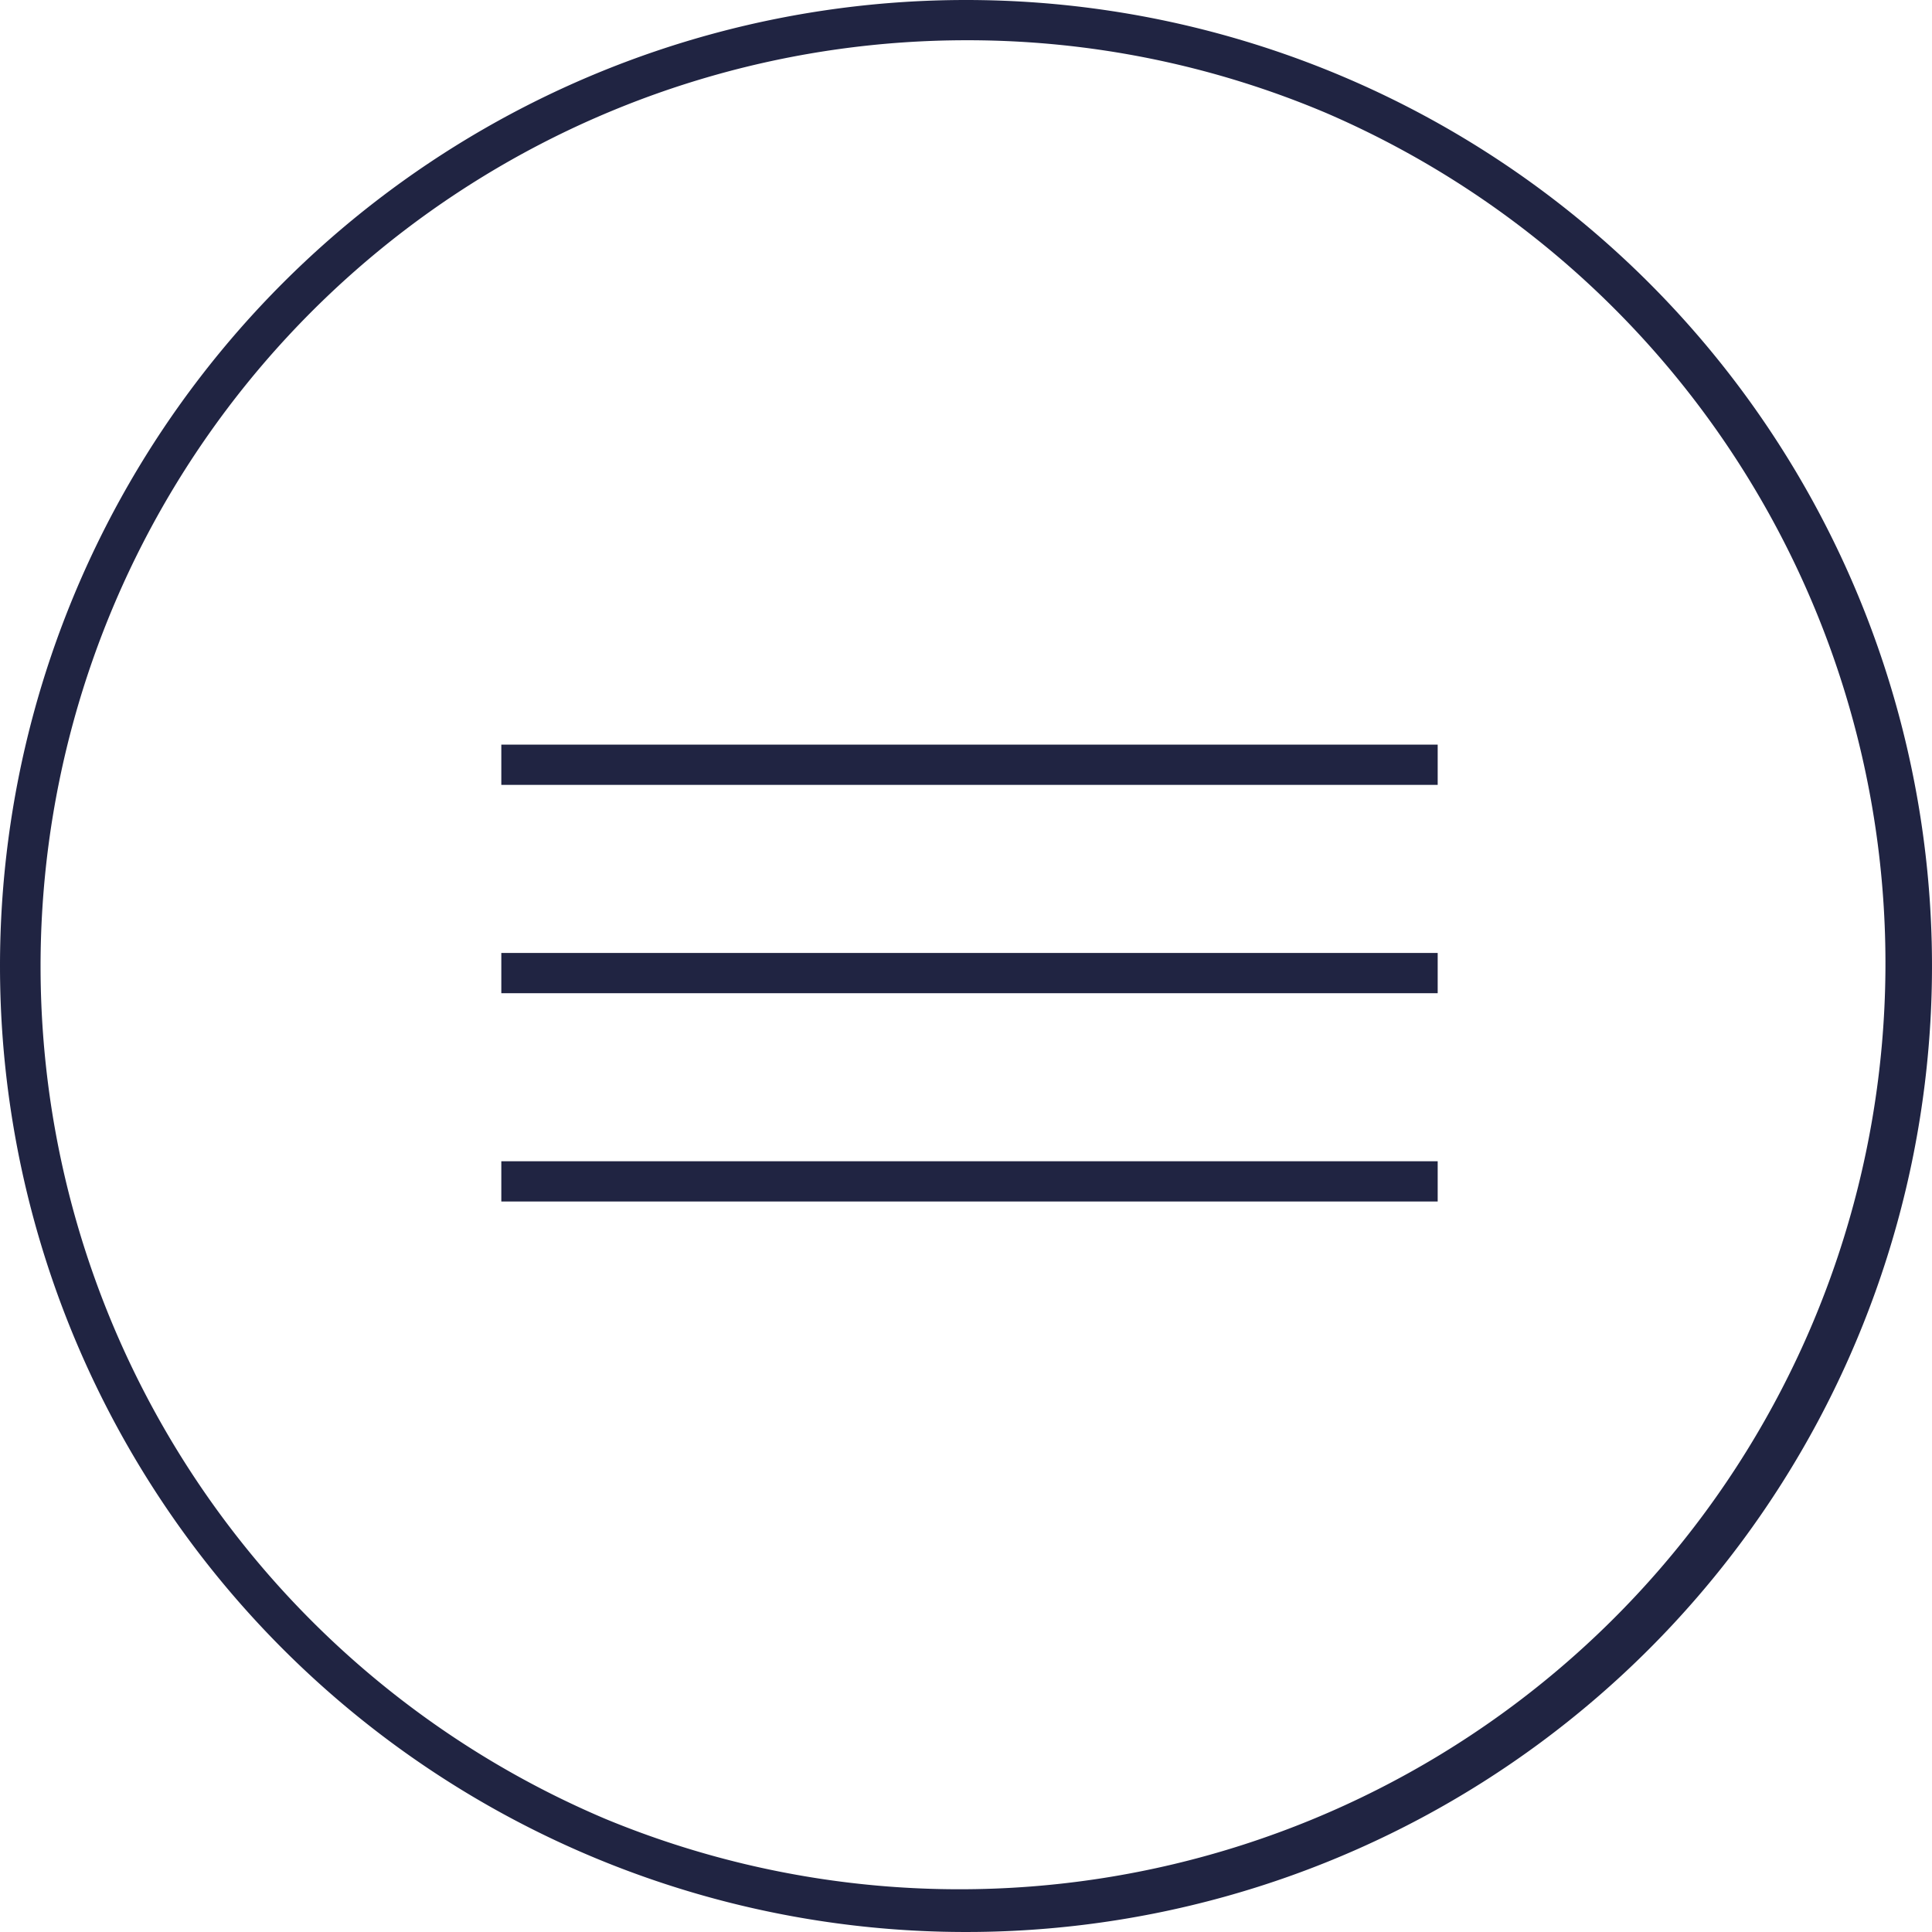
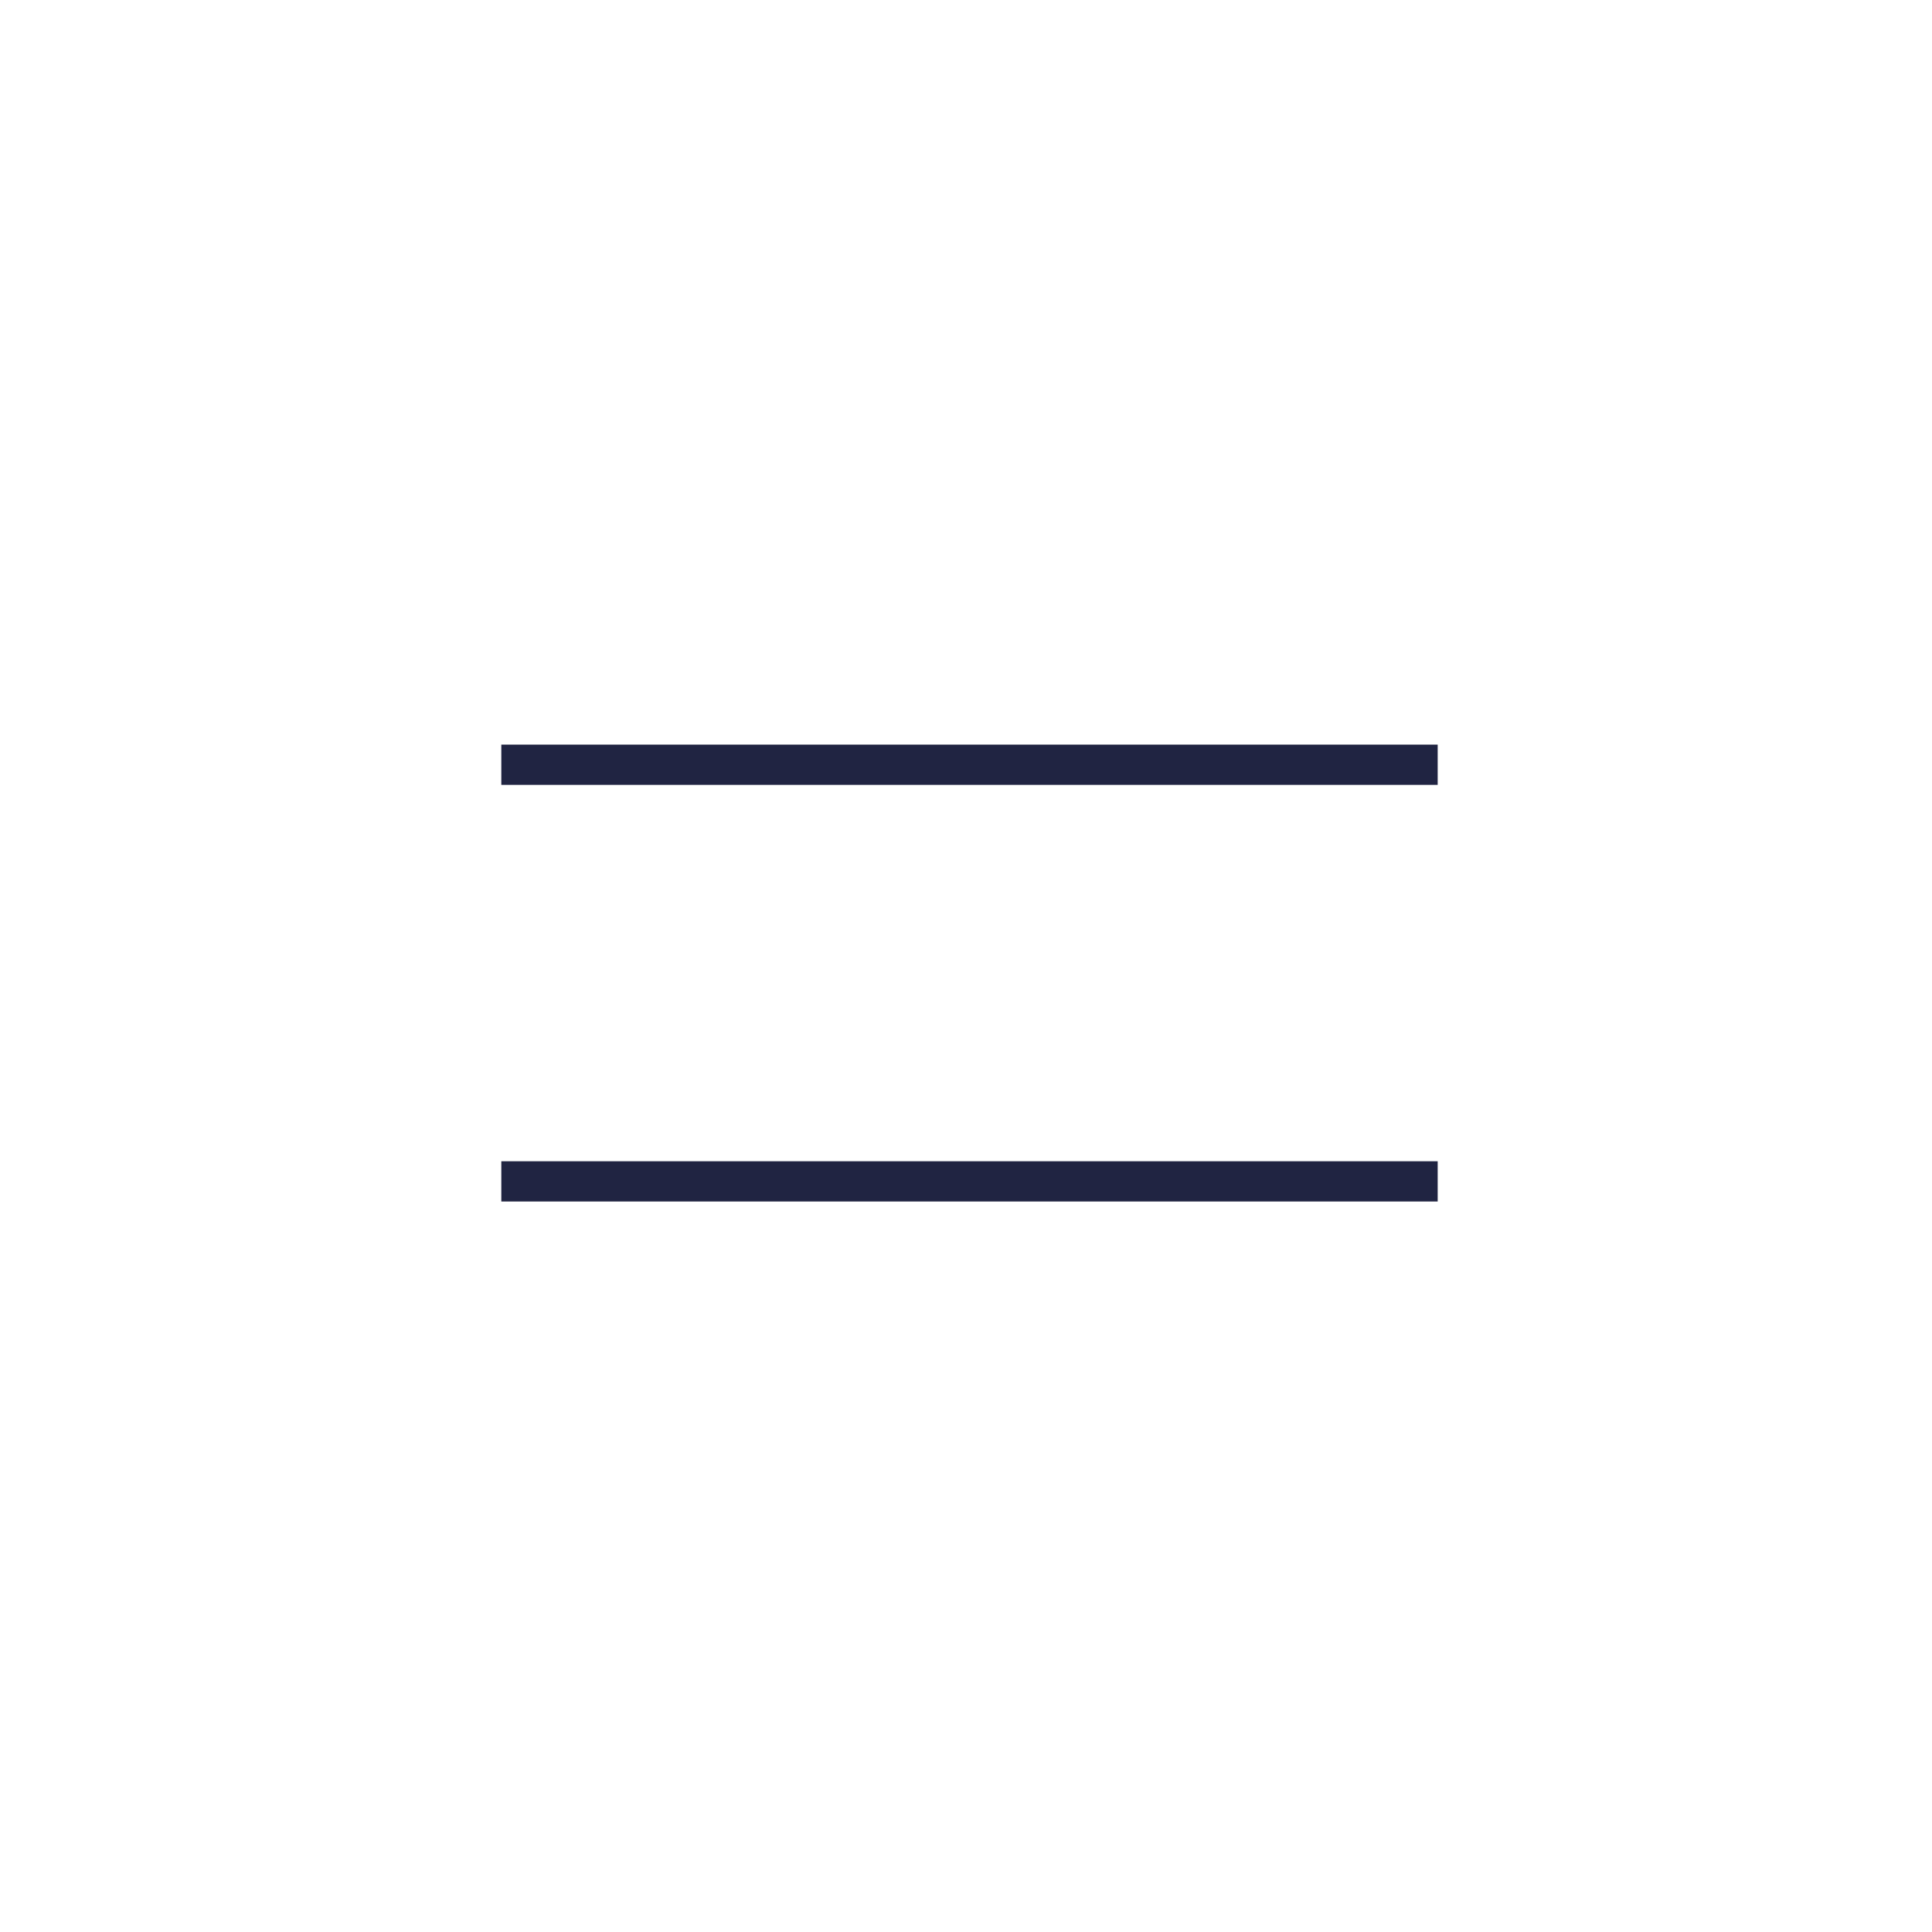
<svg xmlns="http://www.w3.org/2000/svg" id="Group_57" data-name="Group 57" width="48" height="48" viewBox="0 0 48 48">
-   <path id="Ellipse_2" data-name="Ellipse 2" d="M24,1a23.006,23.006,0,0,0-8.952,44.193,23.006,23.006,0,0,0,17.9-42.386A22.855,22.855,0,0,0,24,1m0-1A24,24,0,1,1,0,24,24,24,0,0,1,24,0Z" fill="#202442" />
  <g id="Group_56" data-name="Group 56" transform="translate(12.455 19)">
    <path id="Line_7" data-name="Line 7" d="M23.264.5H0v-1H23.264Z" fill="#202442" />
-     <path id="Line_8" data-name="Line 8" d="M23.264.5H0v-1H23.264Z" transform="translate(0 5.176)" fill="#202442" />
    <path id="Line_9" data-name="Line 9" d="M23.264.5H0v-1H23.264Z" transform="translate(0 10.351)" fill="#202442" />
  </g>
</svg>